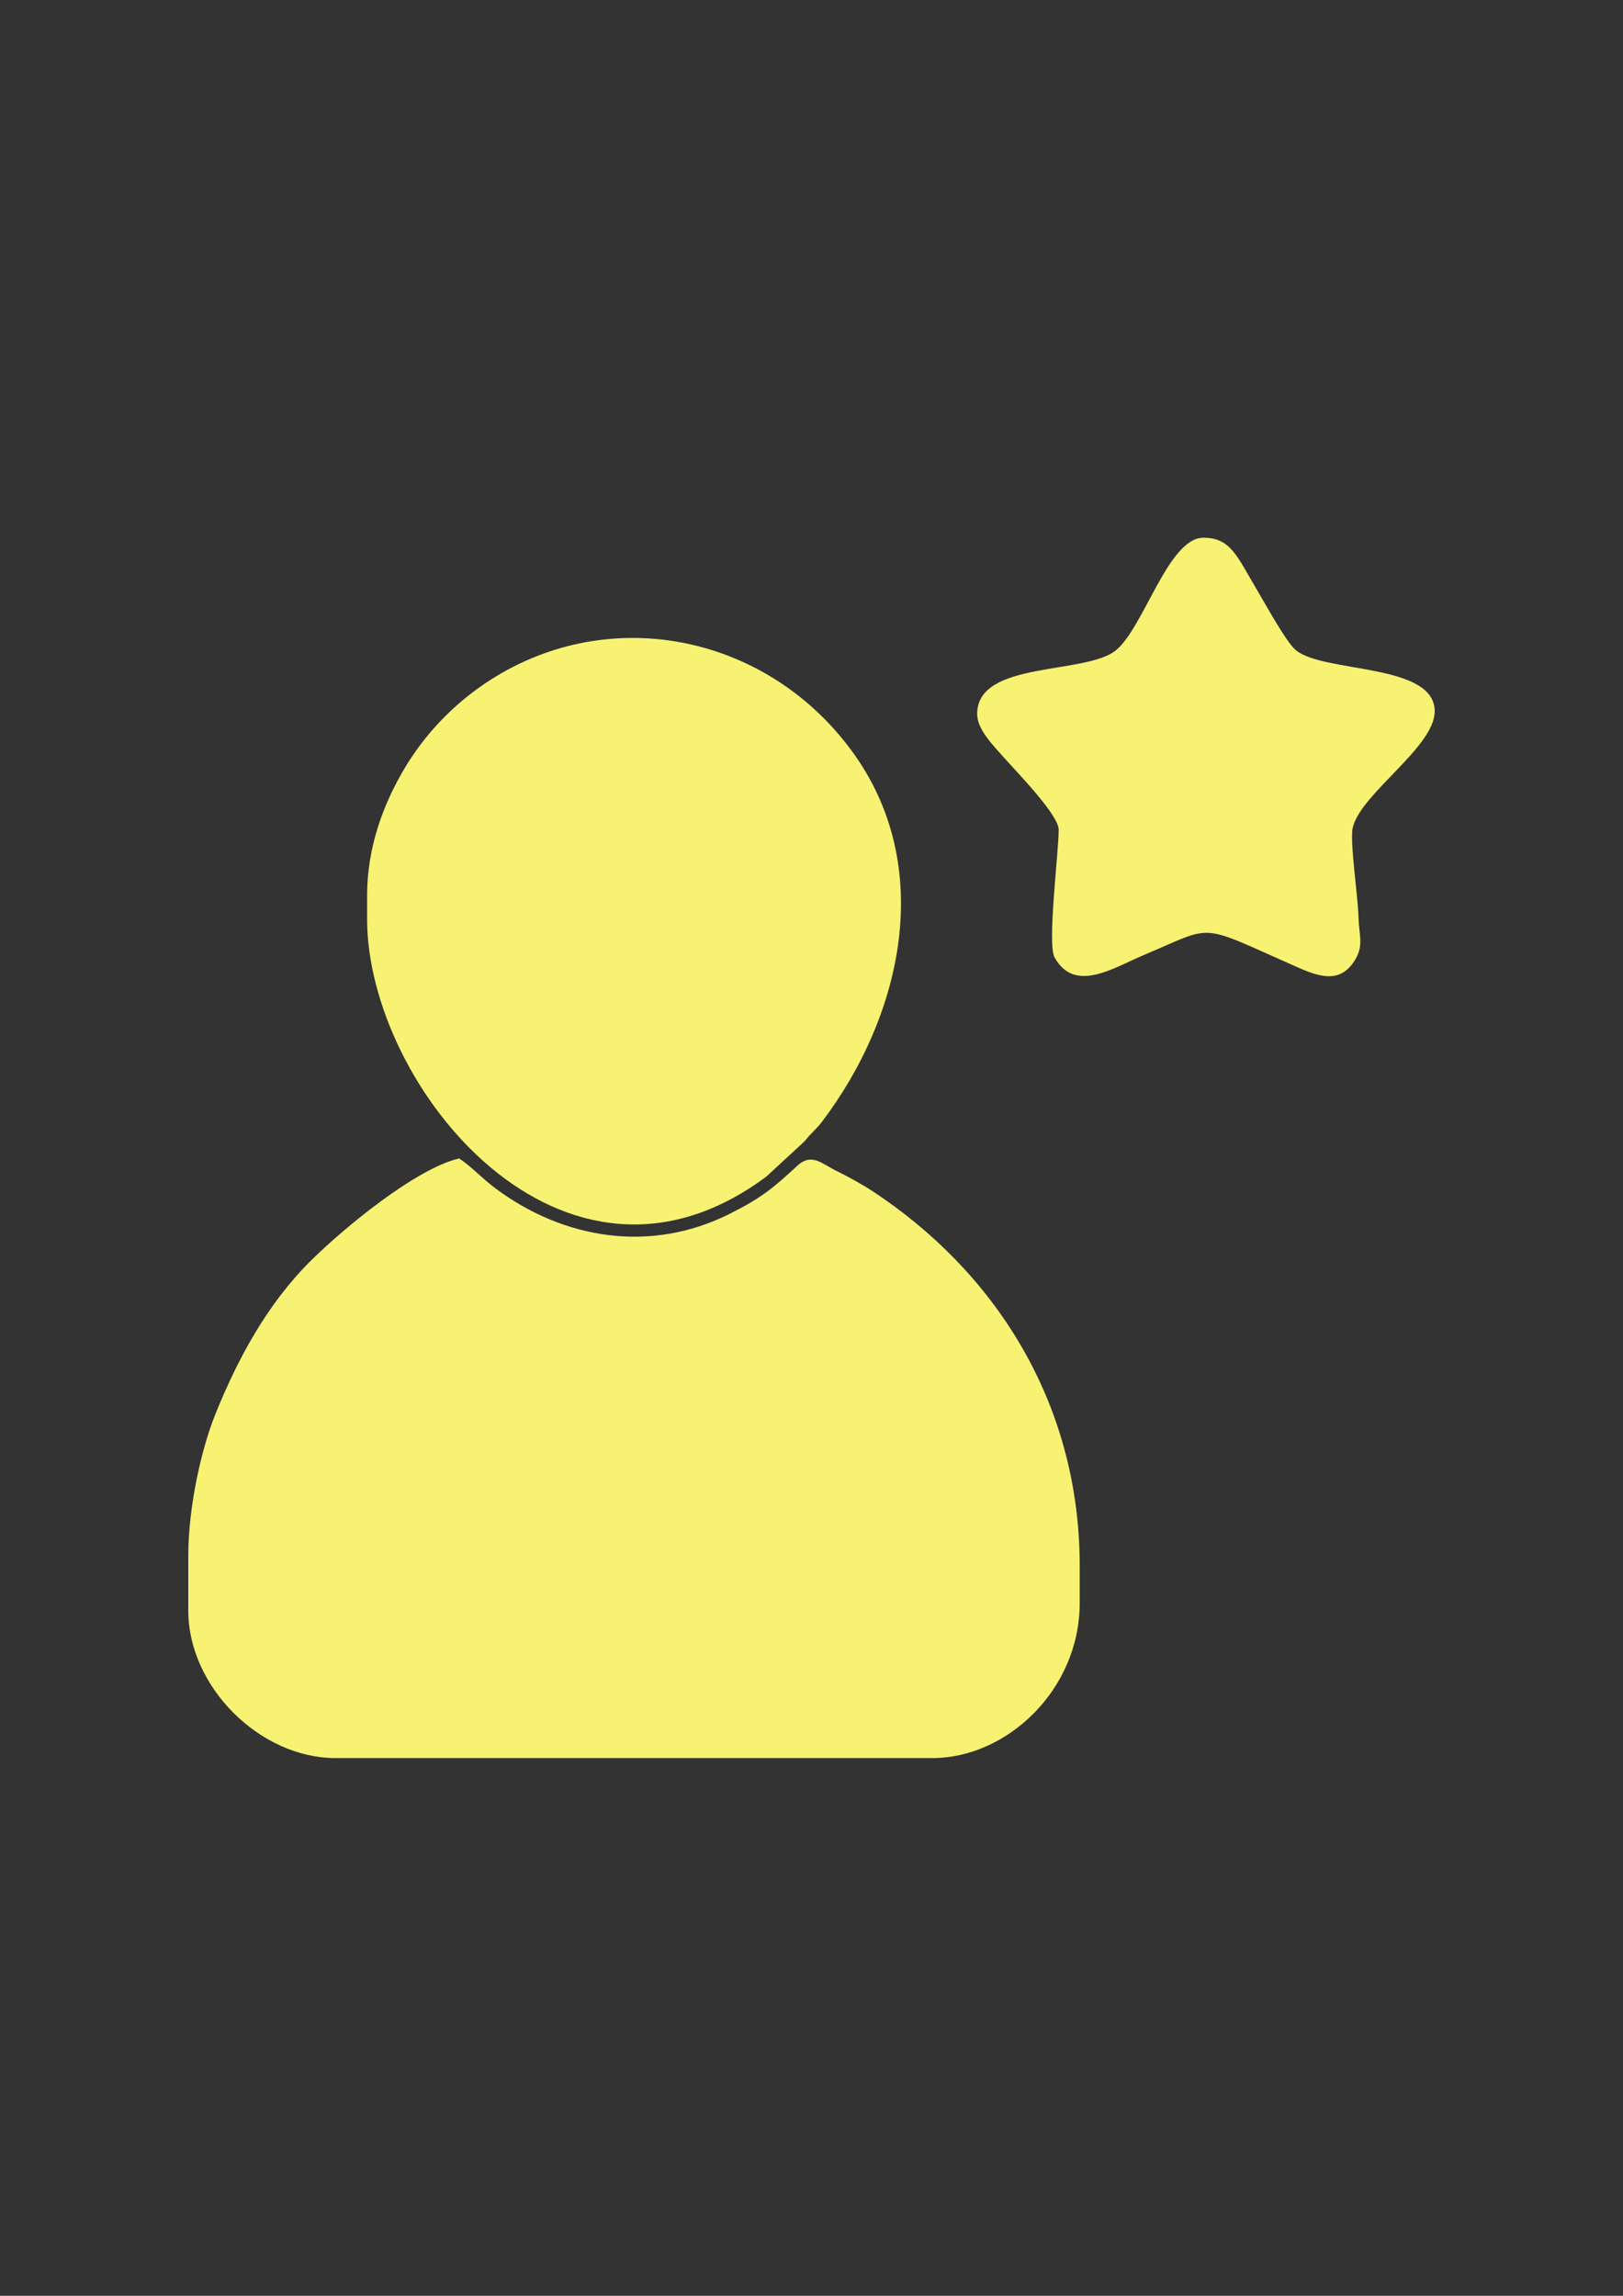
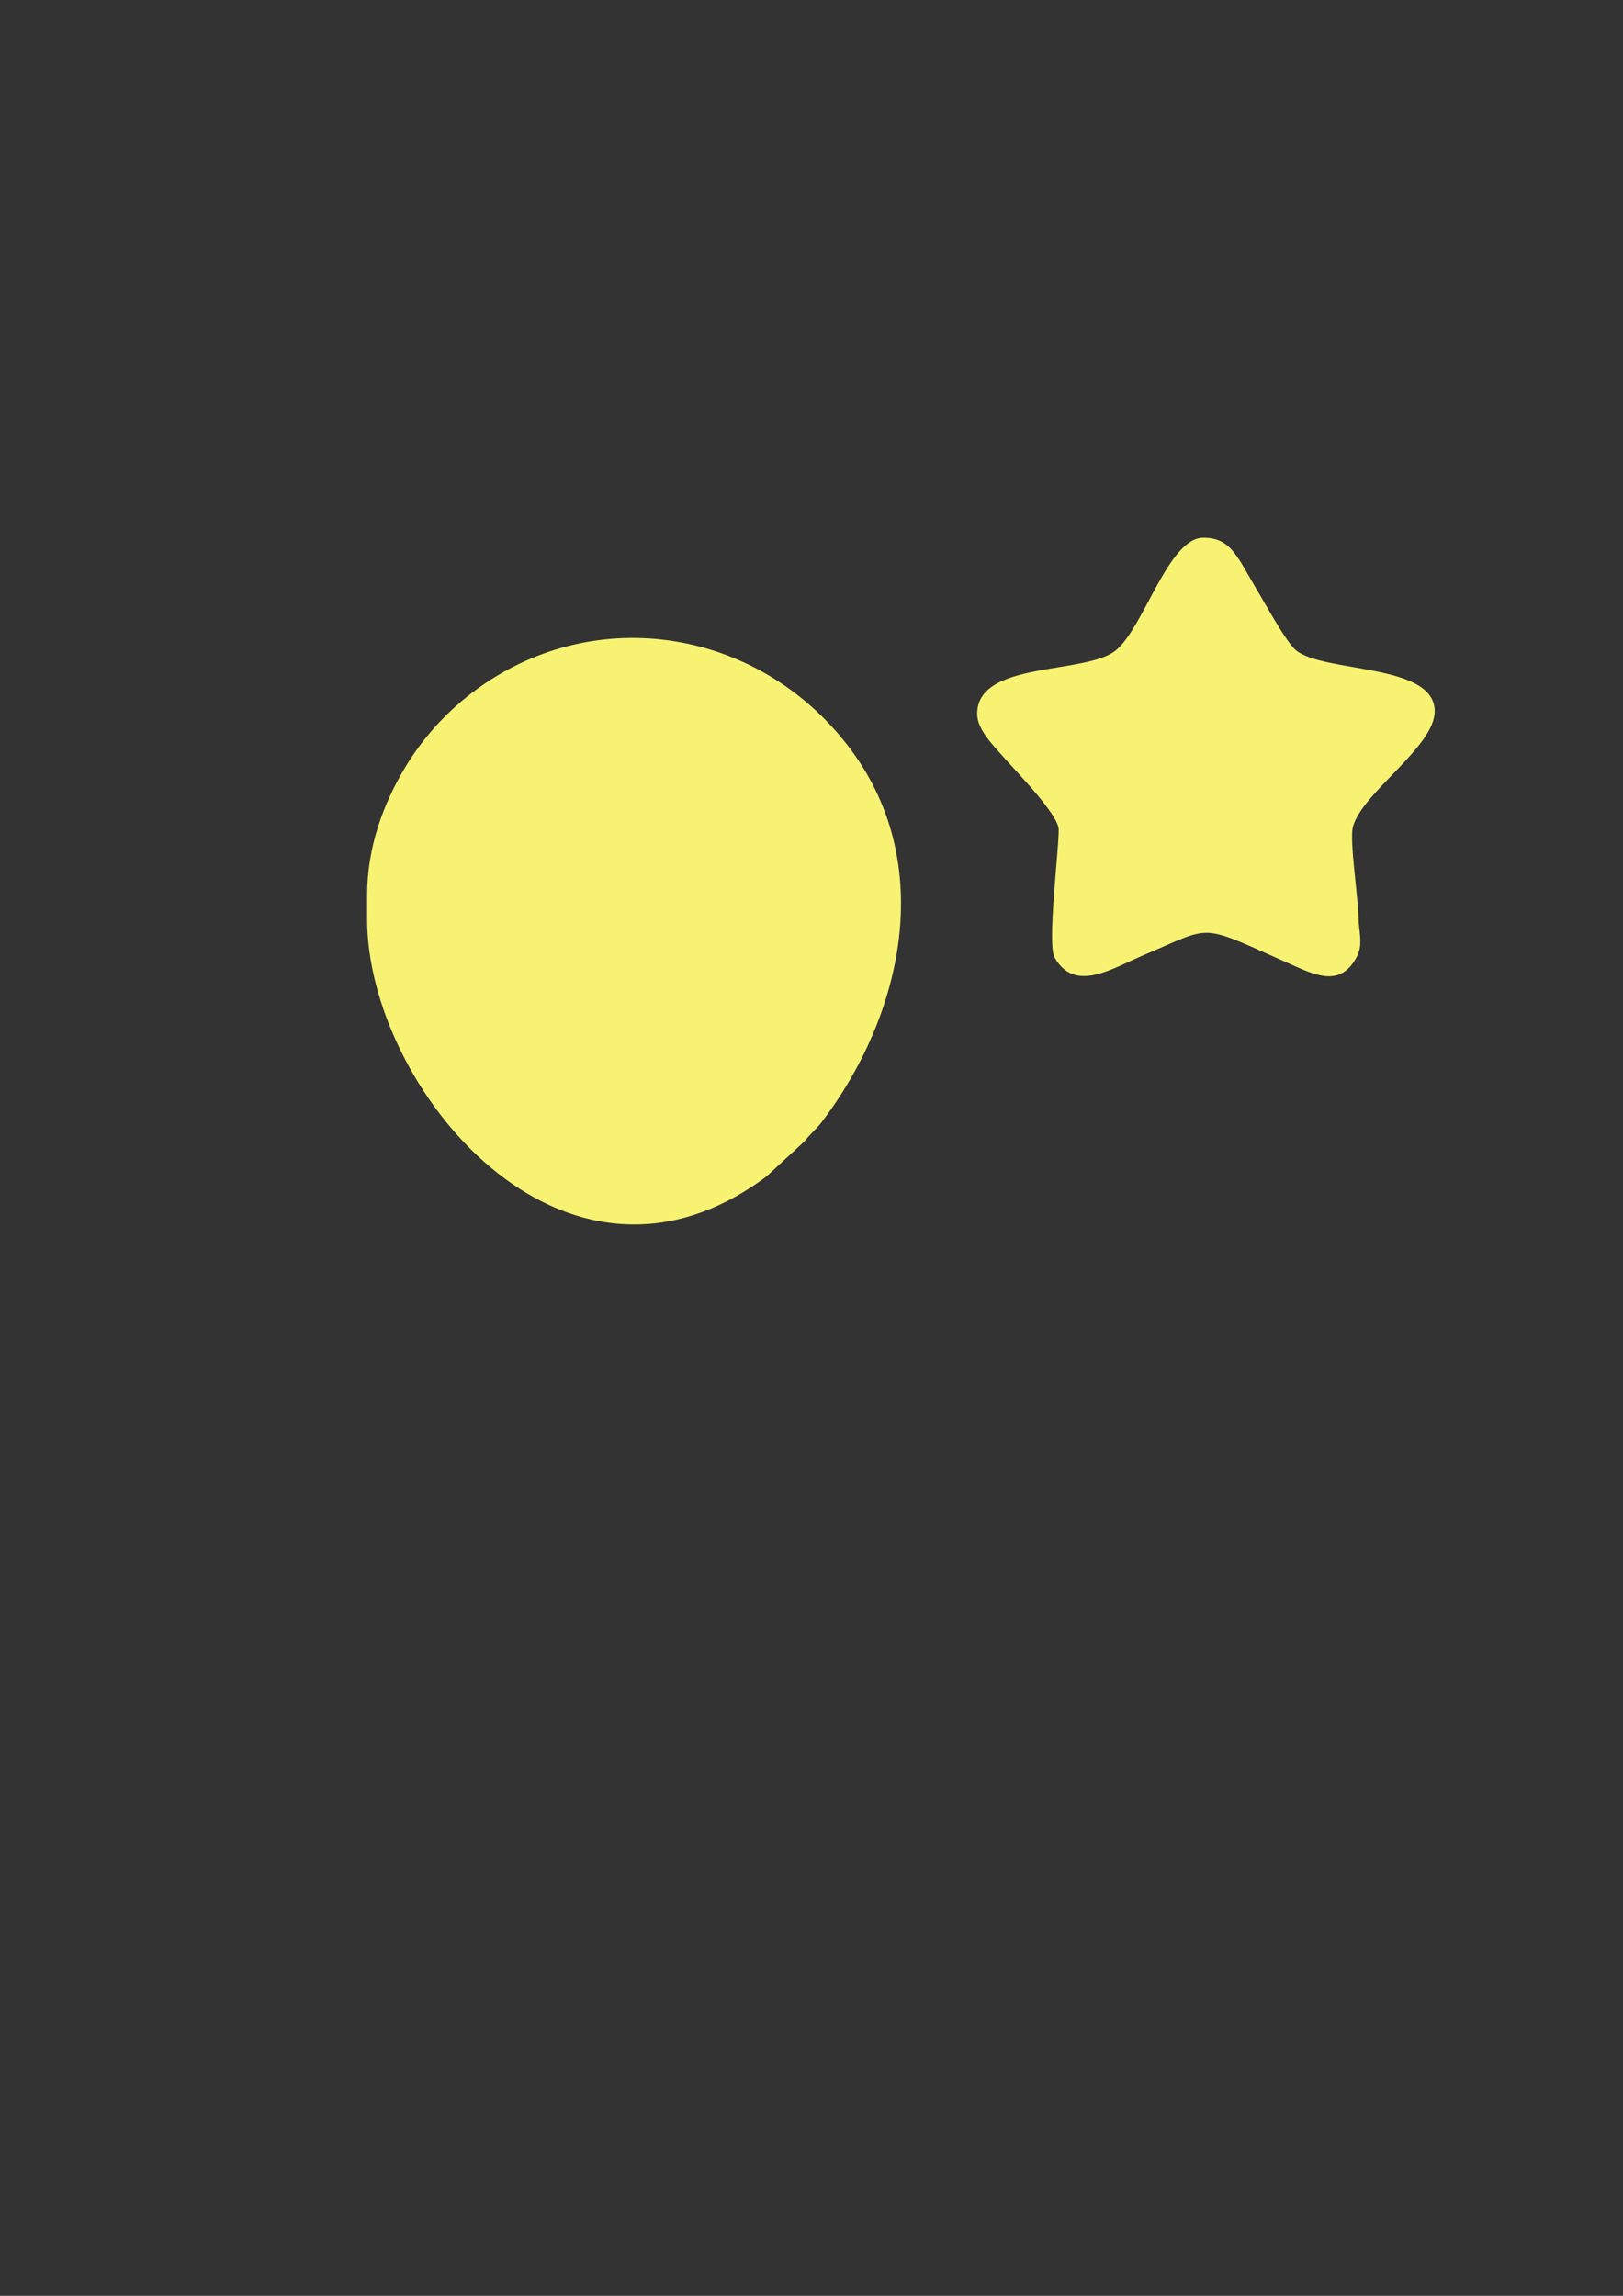
<svg xmlns="http://www.w3.org/2000/svg" xml:space="preserve" width="210mm" height="297mm" style="shape-rendering:geometricPrecision; text-rendering:geometricPrecision; image-rendering:optimizeQuality; fill-rule:evenodd; clip-rule:evenodd" viewBox="0 0 21000 29700">
  <rect x="0" y="0" width="21000" height="29700" fill="#333333" stroke="none" />
  <defs>
    <style type="text/css">  .fil0 {fill:#F7F272}  </style>
  </defs>
  <g id="Слой_x0020_1">
    <g id="_2652258775312">
-       <path class="fil0" d="M2436.34 20123.7l0 714.5c0,980.73 924.61,1905.34 1905.34,1905.34l7723.42 0c960.18,0 1905.33,-879.59 1905.33,-2007.41l0 -476.33c0,-2152.87 -1132.82,-3830.48 -2673.72,-4845.56 -147.85,-97.39 -316.88,-189.11 -479.02,-269.5 -185.14,-91.81 -317.33,-232.51 -497.29,-67.03 -319.25,293.55 -462.19,415.47 -874.97,623.05 -1030.45,518.19 -2156.43,329.55 -3038.4,-330.3 -168.63,-126.15 -302.3,-274.6 -466.24,-384.36 -555.64,129.45 -1482.48,891.75 -1913.98,1318.27 -564.79,558.24 -947.05,1263.67 -1240.7,1991.57 -183.17,454.03 -349.77,1205.3 -349.77,1827.76z" />
      <path class="fil0" d="M4749.96 11583.71l0 306.22c0,2161.31 2536.17,5293.53 5167.15,3329.84l495.25 -457.41c81.19,-105.93 147.29,-150.01 224.41,-251.93 1037.8,-1371.42 1481.42,-3310.69 379.05,-4803.5 -1125.74,-1524.43 -3191.23,-1916.46 -4749.08,-859.43 -414.74,281.4 -769.55,653.94 -1026.48,1083 -278.34,464.81 -490.3,1027.54 -490.3,1653.21z" />
      <path class="fil0" d="M12643.51 9236.06c0,198.98 196.18,395.37 366.32,586.36 157.5,176.81 688.42,721.75 688.42,910.69 0,303.87 -150.19,1478.68 -53.27,1652.2 262.23,469.49 754.85,137.43 1161.7,-33.41 921.62,-387.03 673.73,-417.54 1954.61,149.56 293.68,130.03 585.07,244.46 781.81,-101.11 101.75,-178.72 40.02,-310.55 33.89,-544.43 -7.33,-278.65 -117.08,-984.68 -71.73,-1158.27 115.38,-441.58 1058.4,-1036.7 1058.4,-1495.62 0,-625.92 -1431.54,-491.76 -1795.89,-789.92 -123.59,-101.11 -401.33,-608.95 -506.76,-786.15 -257.11,-432.15 -336.29,-669.5 -691.45,-669.5 -451.79,0 -768.79,1159.97 -1130.16,1455.65 -393.69,322.15 -1795.89,130.21 -1795.89,823.95z" />
    </g>
  </g>
</svg>